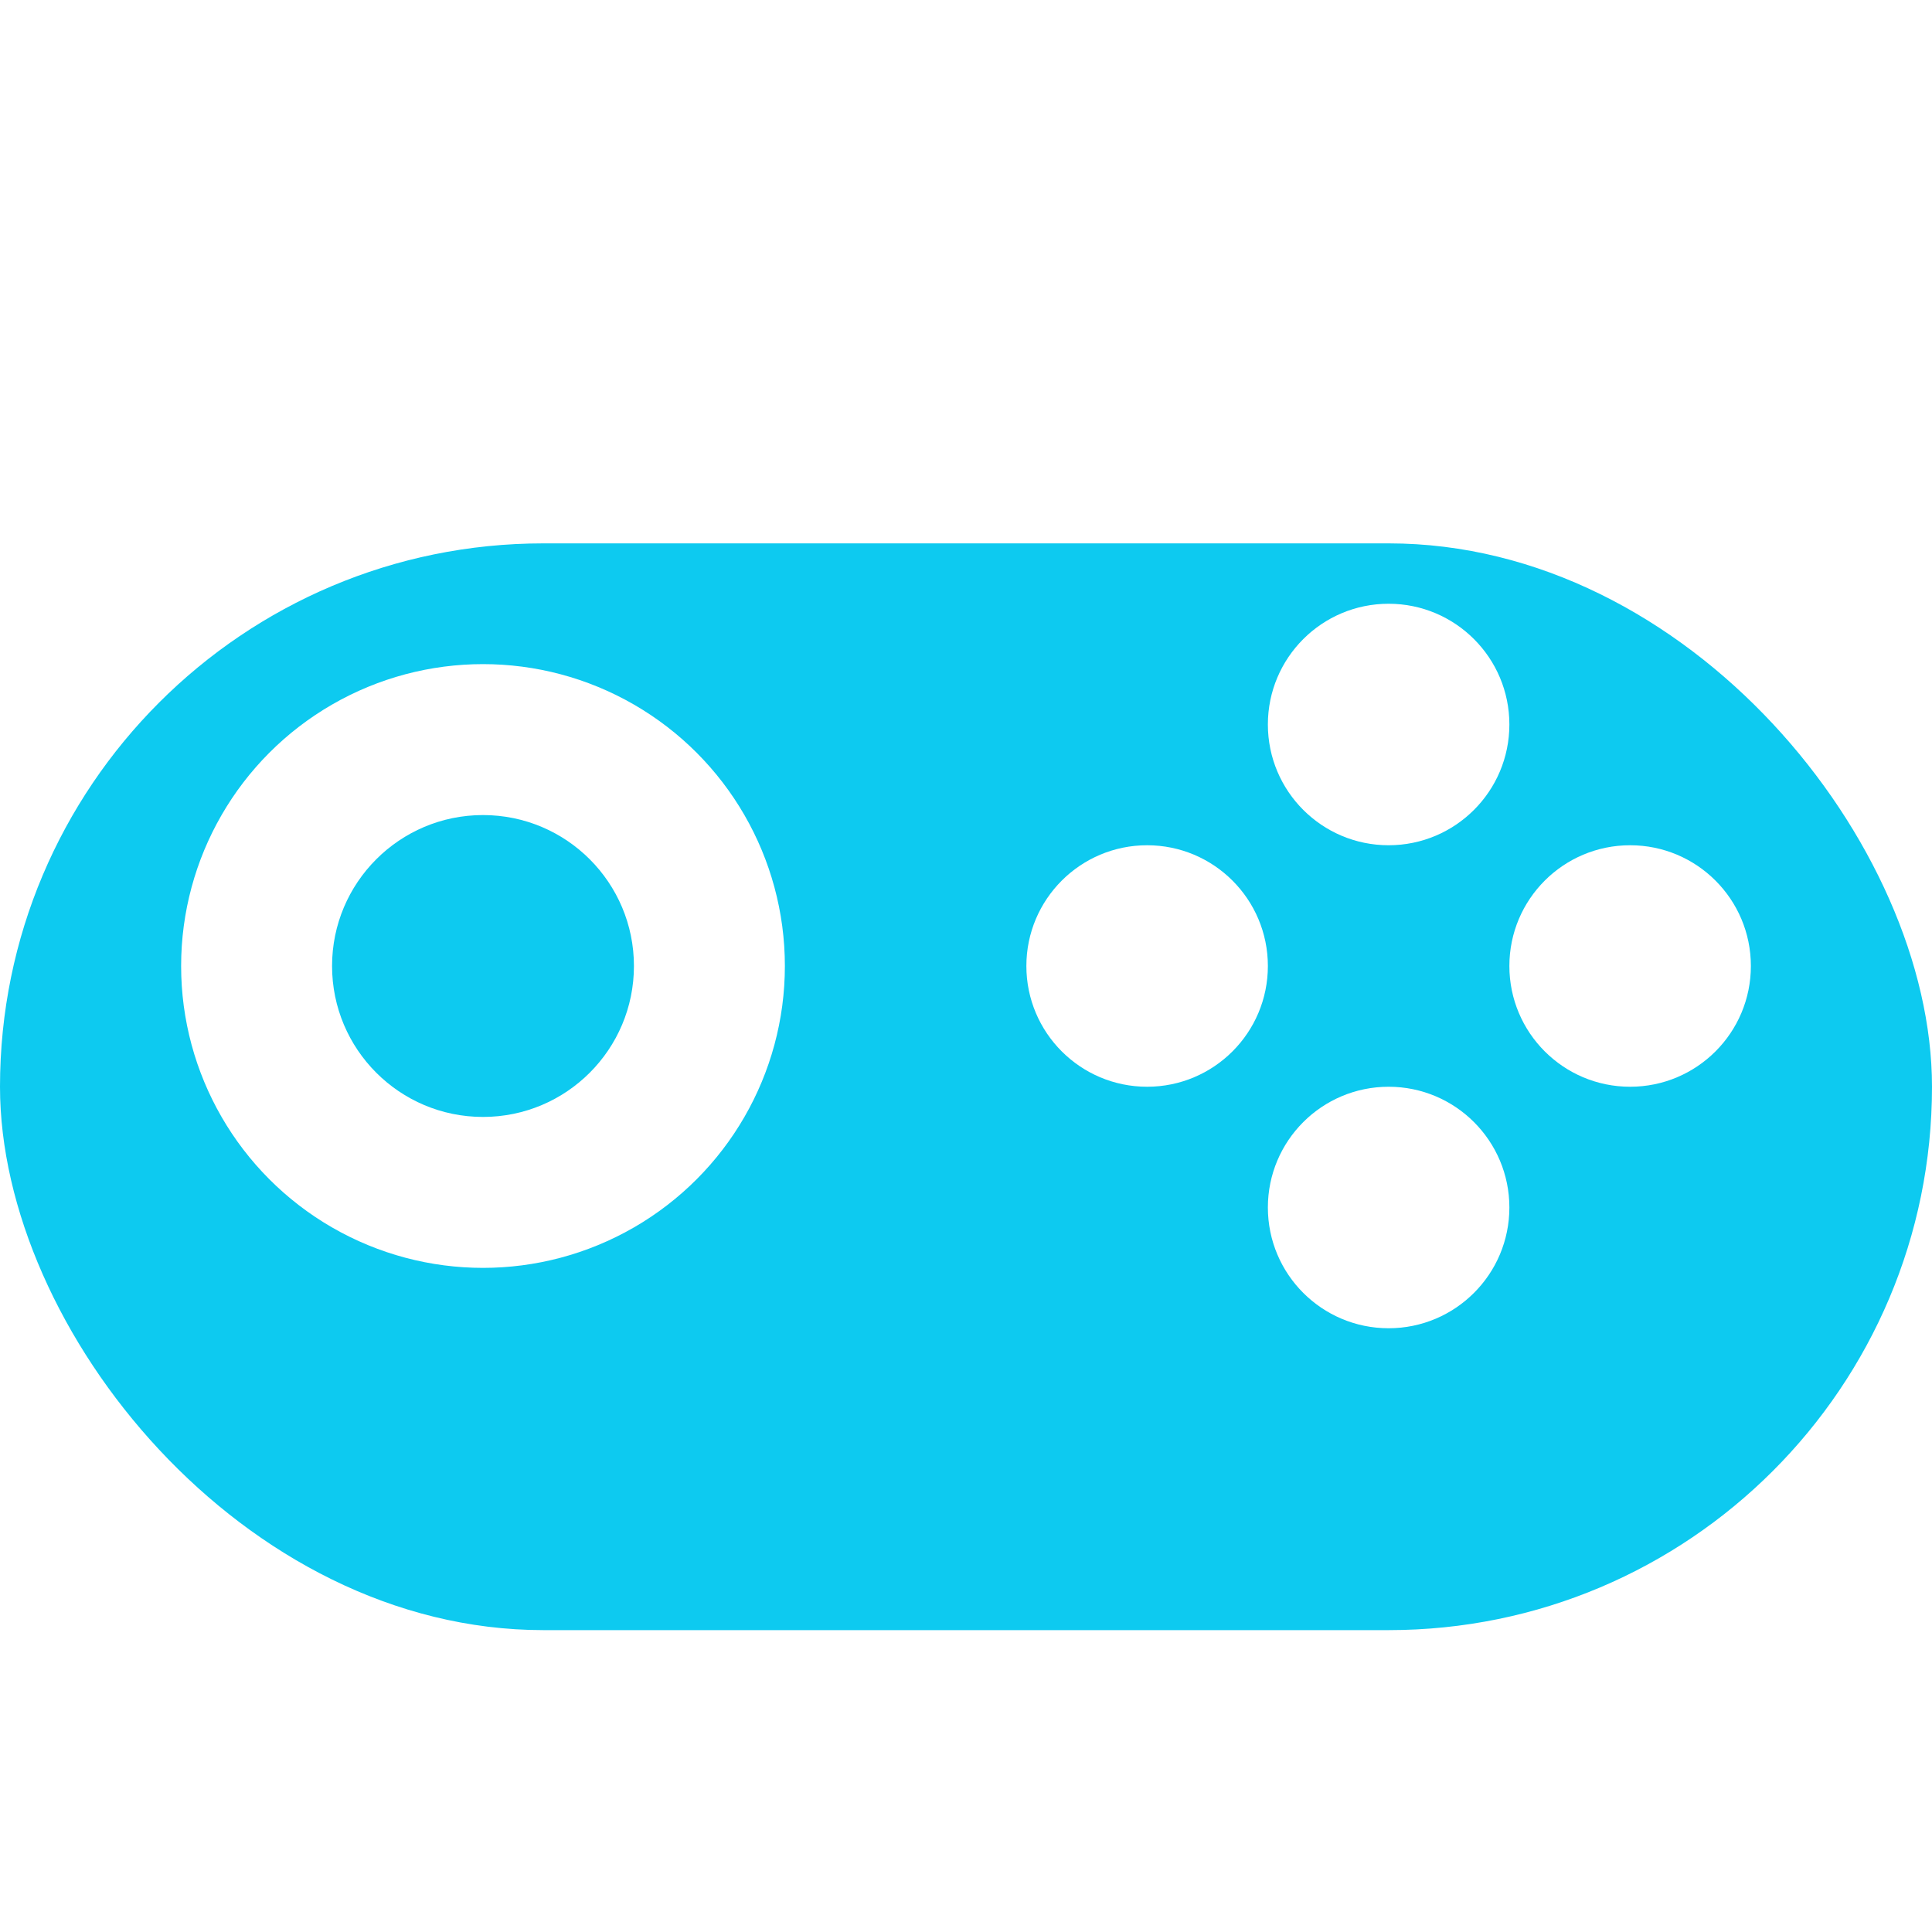
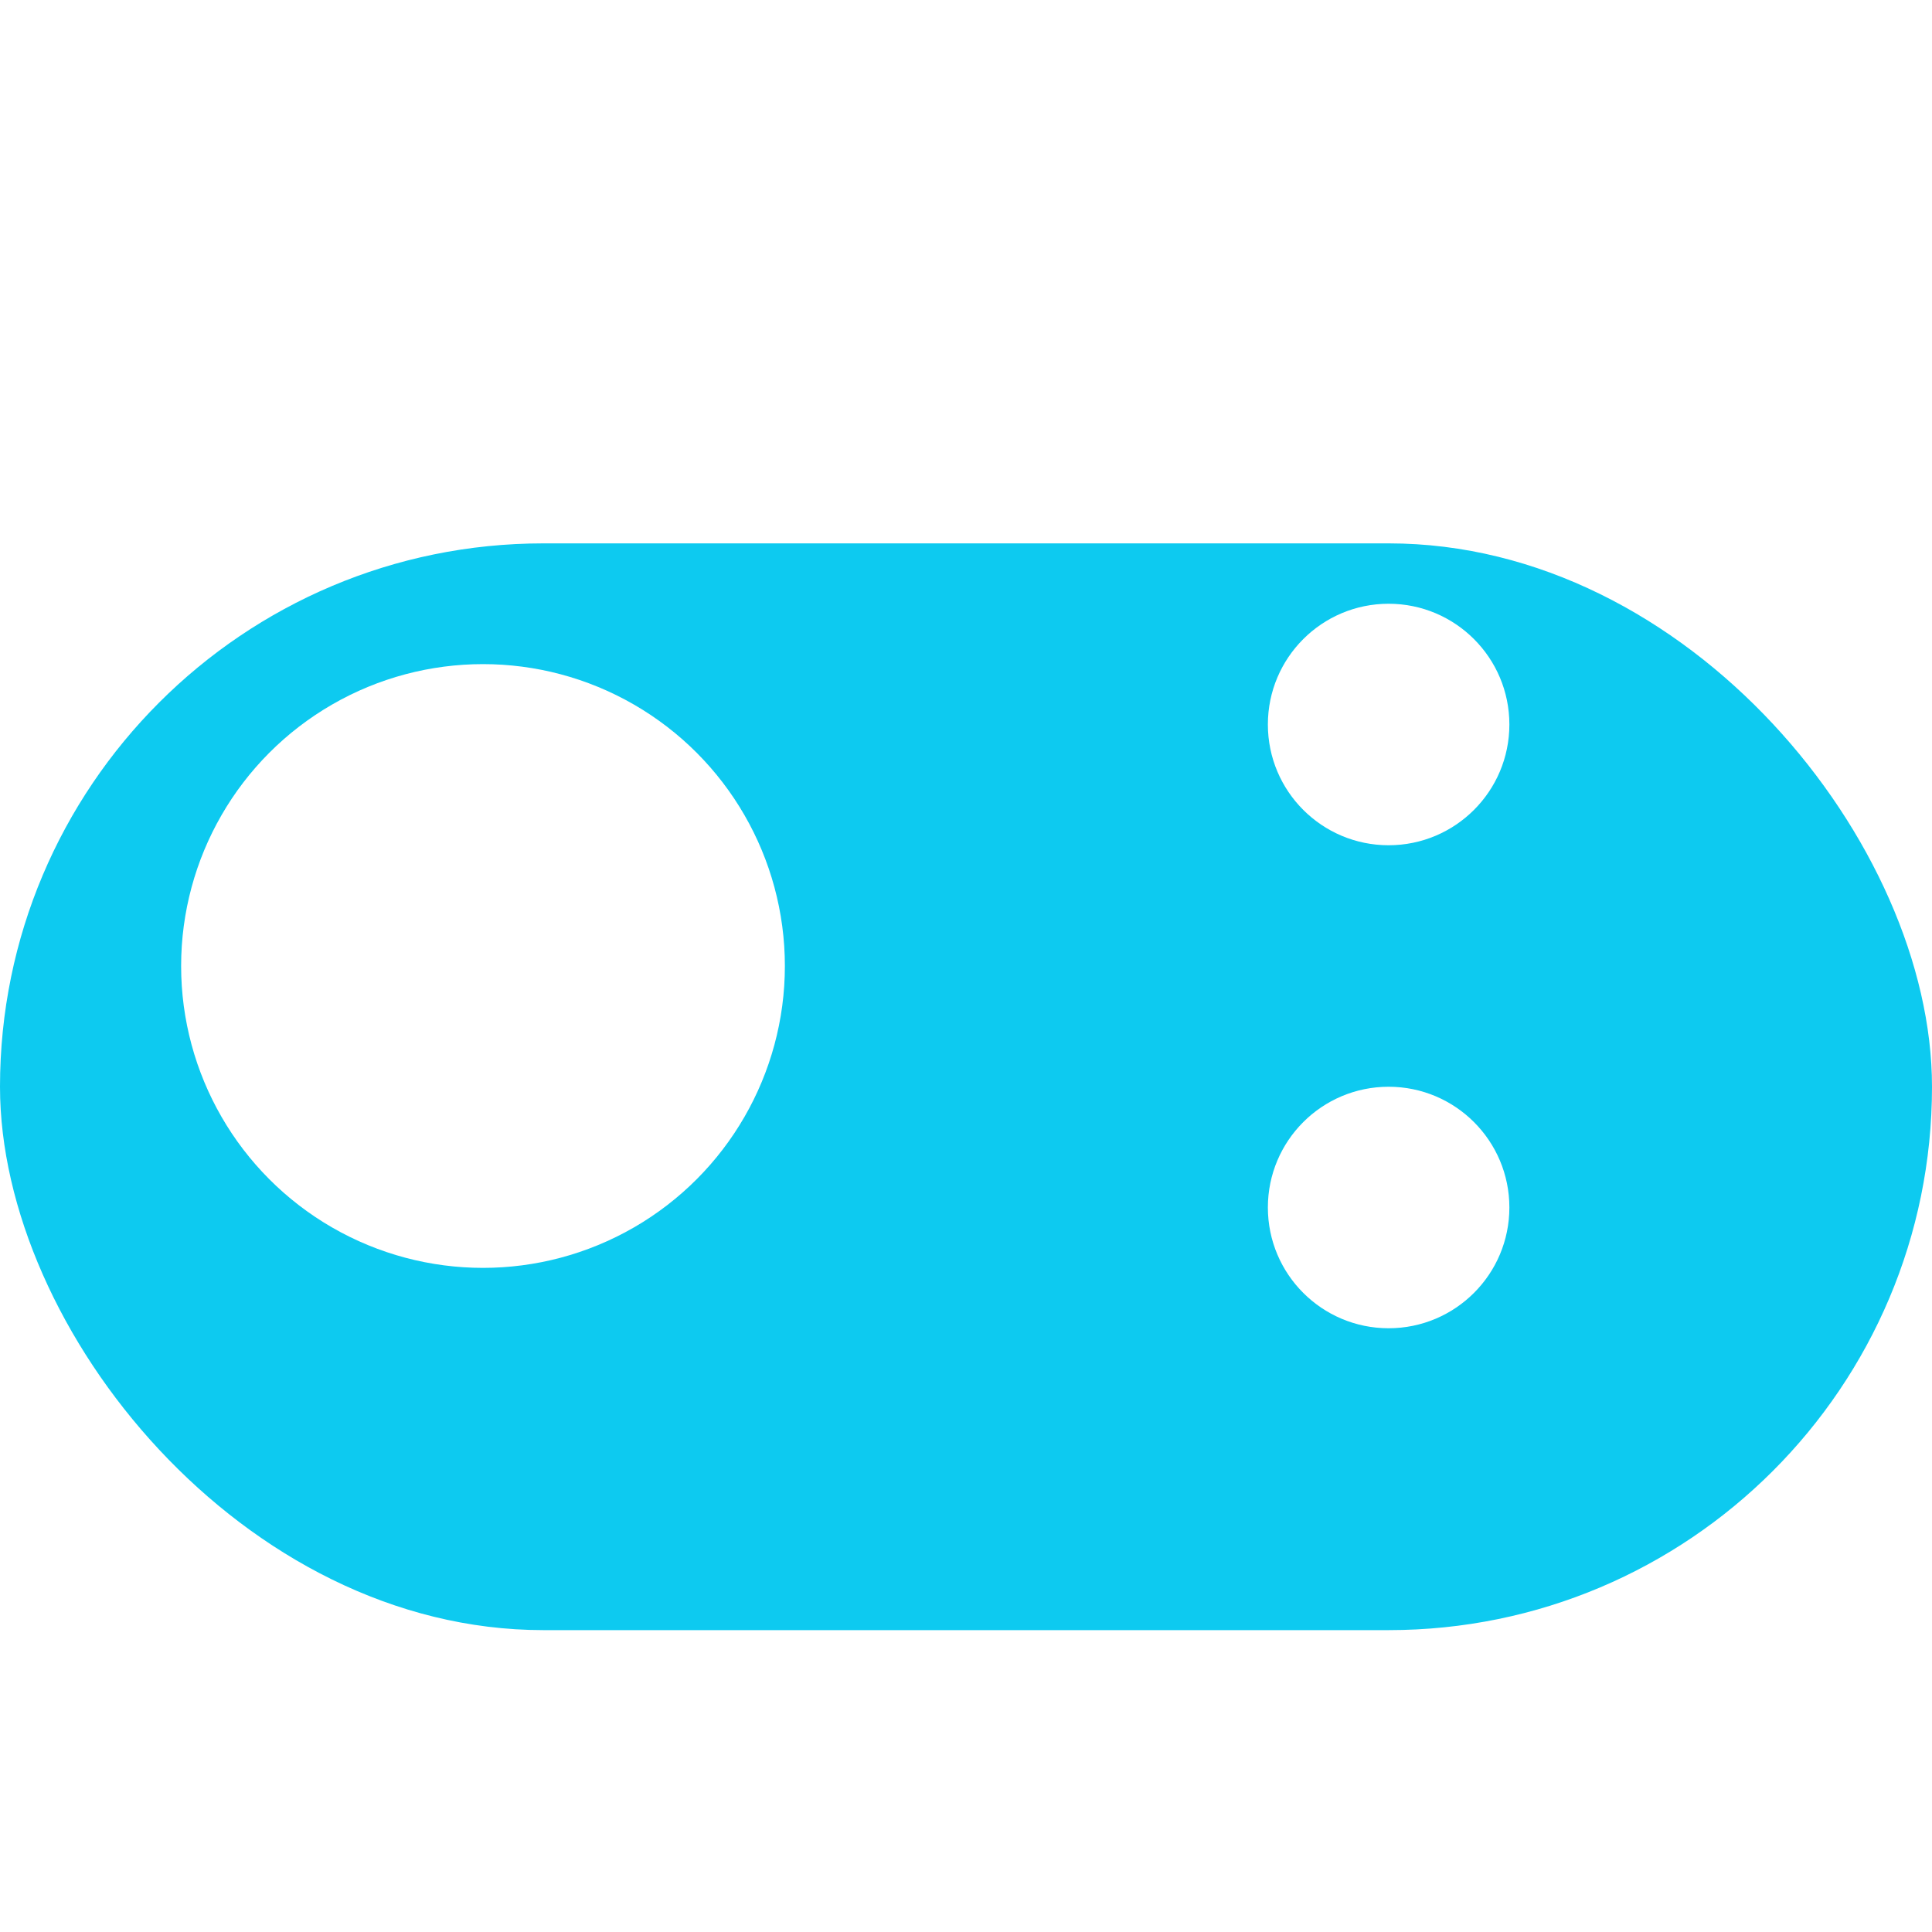
<svg xmlns="http://www.w3.org/2000/svg" width="32" height="32" viewBox="0 0 32 32" fill="none">
  <g filter="url(#filter0_d_2153_963)">
    <rect y="7" width="32" height="18" rx="9" fill="#0DCAF0" />
  </g>
  <circle cx="8" cy="16" r="5" fill="white" />
-   <circle cx="8" cy="16" r="2.5" fill="#0DCAF0" />
-   <circle cx="27" cy="16" r="2" fill="white" />
-   <circle cx="19" cy="16" r="2" fill="white" />
  <circle cx="23" cy="12" r="2" fill="white" />
  <circle cx="23" cy="20" r="2" fill="white" />
  <defs>
    <filter id="filter0_d_2153_963" x="0" y="7" width="32" height="20" filterUnits="userSpaceOnUse" color-interpolation-filters="sRGB">
      <feFlood flood-opacity="0" result="BackgroundImageFix" />
      <feColorMatrix in="SourceAlpha" type="matrix" values="0 0 0 0 0 0 0 0 0 0 0 0 0 0 0 0 0 0 127 0" result="hardAlpha" />
      <feOffset dy="2" />
      <feComposite in2="hardAlpha" operator="out" />
      <feColorMatrix type="matrix" values="0 0 0 0 0.051 0 0 0 0 0.792 0 0 0 0 0.941 0 0 0 0.1 0" />
      <feBlend mode="normal" in2="BackgroundImageFix" result="effect1_dropShadow_2153_963" />
      <feBlend mode="normal" in="SourceGraphic" in2="effect1_dropShadow_2153_963" result="shape" />
    </filter>
  </defs>
</svg>